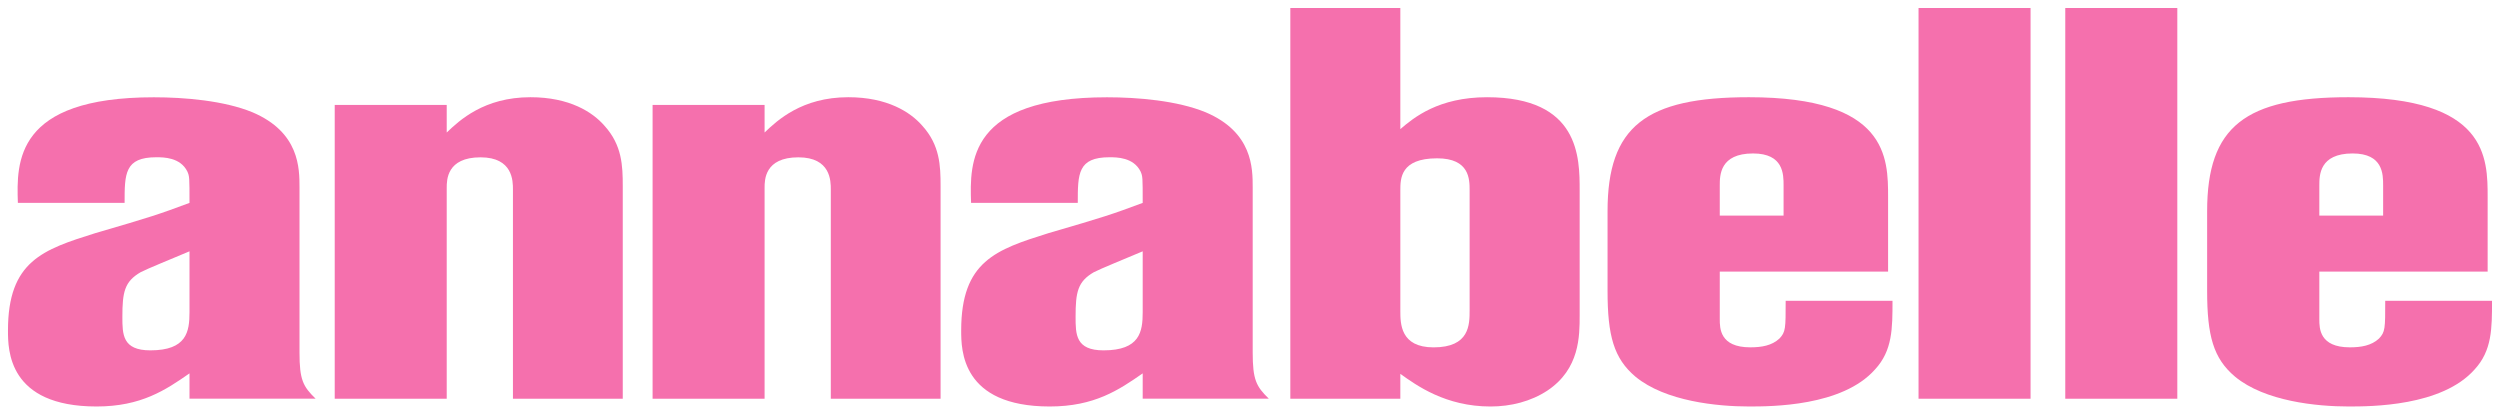
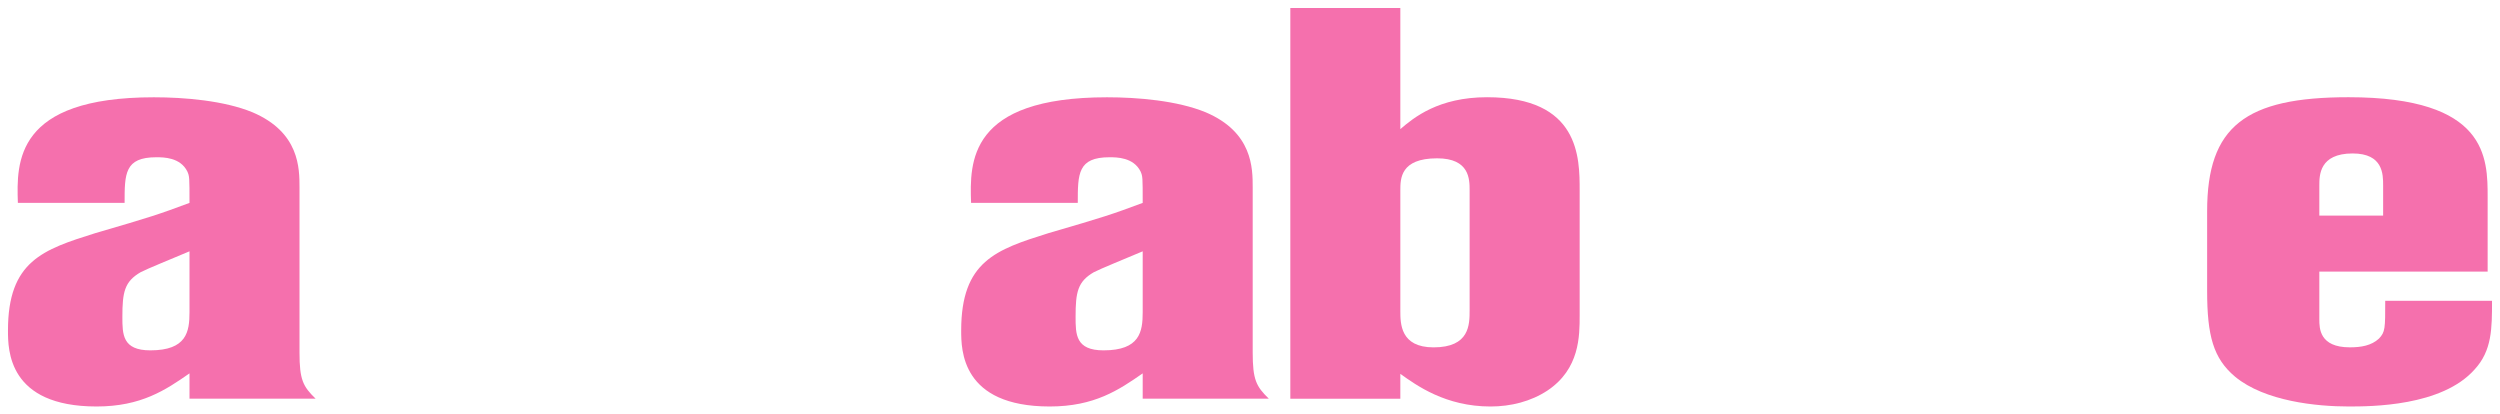
<svg xmlns="http://www.w3.org/2000/svg" xmlns:ns1="http://www.inkscape.org/namespaces/inkscape" xmlns:ns2="http://sodipodi.sourceforge.net/DTD/sodipodi-0.dtd" width="3136.53" height="520" id="svg3193" version="1.1" ns1:version="0.48.1 " ns2:docname="Neues Dokument 3">
  <defs id="defs3195" />
  <ns2:namedview id="base" pagecolor="#ffffff" bordercolor="#666666" borderopacity="1.0" ns1:pageopacity="0.0" ns1:pageshadow="2" ns1:zoom="0.49734859" ns1:cx="1568.265" ns1:cy="260" ns1:document-units="px" ns1:current-layer="layer1" showgrid="false" fit-margin-top="0" fit-margin-left="0" fit-margin-right="0" fit-margin-bottom="0" ns1:window-width="1680" ns1:window-height="990" ns1:window-x="-4" ns1:window-y="-4" ns1:window-maximized="1" />
  <g ns1:label="Ebene 1" ns1:groupmode="layer" id="layer1" transform="translate(341.6,252.361)">
    <g id="g166" transform="matrix(17.233,0,0,-17.233,-103.863,139.546)">
      <path ns1:connector-curvature="0" d="m 0,0 c 0,-1.403 -0.204,-2.765 -2.849,-2.765 -2.037,0 -2.037,1.164 -2.037,2.446 0,1.799 0.154,2.56 1.324,3.241 C -3.106,3.165 -1.223,3.927 0,4.445 L 0,0 z m 8.009,9.092 c 0,1.402 0,4.022 -3.426,5.476 -2.064,0.849 -4.939,1.091 -7.179,1.091 -10.102,0 -9.999,-4.723 -9.898,-7.689 l 7.77,0 c 0,2.123 0,3.323 2.31,3.323 0.515,0 1.746,0 2.259,-1.038 C 0,9.892 0,9.853 0,7.97 -2.26,7.129 -2.723,6.972 -6.858,5.768 c -3.818,-1.197 -6.357,-2.039 -6.357,-7.085 0,-1.399 0,-5.535 6.451,-5.535 3.252,0 5.034,1.207 6.764,2.411 l 0,-1.84 9.179,0 c -0.917,0.89 -1.17,1.376 -1.17,3.356 l 0,12.017 z" style="fill:#f570ad;fill-opacity:1;fill-rule:nonzero;stroke:none" id="path168" />
    </g>
    <g id="g170" transform="matrix(17.233,0,0,-17.233,439.724,247.878)">
-       <path ns1:connector-curvature="0" d="m 0,0 -7.995,0 0,15.238 c 0,0.604 0,2.336 -2.358,2.336 -2.463,0 -2.463,-1.652 -2.463,-2.216 l 0,-15.358 -8.154,0 0,21.388 8.154,0 0,-2.008 c 0.923,0.883 2.718,2.57 6.094,2.57 2.852,0 4.532,-1.084 5.397,-2.084 C -0.052,18.457 0,16.971 0,15.478 L 0,0 z" style="fill:#f570ad;fill-opacity:1;fill-rule:nonzero;stroke:none" id="path172" />
-     </g>
+       </g>
    <g id="g174" transform="matrix(17.233,0,0,-17.233,838.464,247.878)">
-       <path ns1:connector-curvature="0" d="m 0,0 -7.992,0 0,15.238 c 0,0.604 0,2.336 -2.361,2.336 -2.46,0 -2.46,-1.652 -2.46,-2.216 l 0,-15.358 -8.154,0 0,21.388 8.154,0 0,-2.008 c 0.922,0.883 2.718,2.57 6.093,2.57 2.851,0 4.53,-1.084 5.396,-2.084 C -0.051,18.457 0,16.971 0,15.478 L 0,0 z" style="fill:#f570ad;fill-opacity:1;fill-rule:nonzero;stroke:none" id="path176" />
-     </g>
+       </g>
    <g id="g178" transform="matrix(17.233,0,0,-17.233,1092.032,139.546)">
      <path ns1:connector-curvature="0" d="m 0,0 c 0,-1.403 -0.204,-2.765 -2.85,-2.765 -2.035,0 -2.035,1.164 -2.035,2.446 0,1.799 0.152,2.56 1.324,3.241 0.457,0.243 2.34,1.005 3.561,1.523 L 0,0 z m 8.009,9.092 c 0,1.402 0,4.022 -3.425,5.476 -2.065,0.849 -4.94,1.091 -7.181,1.091 -10.101,0 -9.998,-4.723 -9.897,-7.689 l 7.768,0 c 0,2.123 0,3.323 2.312,3.323 0.514,0 1.745,0 2.261,-1.038 C 0,9.892 0,9.853 0,7.97 -2.259,7.129 -2.723,6.972 -6.859,5.768 c -3.815,-1.197 -6.355,-2.039 -6.355,-7.085 0,-1.399 0,-5.535 6.449,-5.535 3.253,0 5.034,1.207 6.765,2.411 l 0,-1.84 9.18,0 c -0.916,0.89 -1.171,1.376 -1.171,3.356 l 0,12.017 z" style="fill:#f570ad;fill-opacity:1;fill-rule:nonzero;stroke:none" id="path180" />
    </g>
    <g id="g182" transform="matrix(17.233,0,0,-17.233,1502.203,136.921)">
      <path ns1:connector-curvature="0" d="m 0,0 c 0,-1.048 0,-2.7 -2.625,-2.7 -2.419,0 -2.419,1.735 -2.419,2.661 l 0,8.771 c 0,0.844 0,2.331 2.677,2.331 C 0,11.063 0,9.537 0,8.732 L 0,0 z m -13.053,22.009 0,-28.449 8.009,0 0,1.811 c 1.184,-0.845 3.295,-2.376 6.564,-2.376 1.472,0 2.943,0.364 4.158,1.169 2.333,1.568 2.333,3.944 2.333,5.472 l 0,9.096 c 0,2.374 0,6.779 -6.744,6.779 -3.532,0 -5.332,-1.482 -6.311,-2.322 l 0,8.82 -8.009,0 z" style="fill:#f570ad;fill-opacity:1;fill-rule:nonzero;stroke:none" id="path184" />
    </g>
    <g id="g186" transform="matrix(17.233,0,0,-17.233,1816.049,-19.834)">
-       <path ns1:connector-curvature="0" d="M 0,0 C 0,0.721 0,2.321 2.424,2.321 4.645,2.321 4.645,0.802 4.645,0 l 0,-2.203 L 0,-2.203 0,0 z m 12.254,-0.882 c 0,2.885 0,7.297 -10.134,7.297 -7.499,0 -10.29,-2.124 -10.29,-8.297 l 0,-5.799 c 0,-3.275 0.458,-4.918 2.029,-6.247 2.184,-1.807 5.988,-2.172 8.261,-2.172 1.623,0 6.798,0 9.183,2.697 1.272,1.373 1.272,2.983 1.272,4.995 l -7.778,0 c 0,-2.026 0,-2.266 -0.456,-2.748 -0.555,-0.517 -1.312,-0.638 -2.12,-0.638 C 0,-11.794 0,-10.397 0,-9.754 l 0,3.473 12.254,0 0,5.399 z m 10.372,-14.653 -8.155,0 0,28.446 8.155,0 0,-28.446 z m 10.684,0 -8.157,0 0,28.446 8.157,0 0,-28.446 z" style="fill:#f570ad;fill-opacity:1;fill-rule:nonzero;stroke:none" id="path188" />
-     </g>
+       </g>
    <g id="g190" transform="matrix(17.233,0,0,-17.233,2568.257,-19.834)">
      <path ns1:connector-curvature="0" d="m 0,0 c 0,0.721 0,2.321 2.425,2.321 2.22,0 2.22,-1.519 2.22,-2.321 l 0,-2.203 L 0,-2.203 0,0 z m 12.254,-0.882 c 0,2.885 0,7.297 -10.132,7.297 -7.5,0 -10.29,-2.124 -10.29,-8.297 l 0,-5.799 c 0,-3.275 0.453,-4.918 2.03,-6.247 2.178,-1.807 5.983,-2.172 8.26,-2.172 1.622,0 6.796,0 9.184,2.697 1.267,1.373 1.267,2.983 1.267,4.995 l -7.775,0 c 0,-2.026 0,-2.266 -0.455,-2.748 C 3.788,-11.673 3.028,-11.794 2.224,-11.794 0,-11.794 0,-10.397 0,-9.754 l 0,3.473 12.254,0 0,5.399 z" style="fill:#f570ad;fill-opacity:1;fill-rule:nonzero;stroke:none" id="path192" />
    </g>
  </g>
</svg>